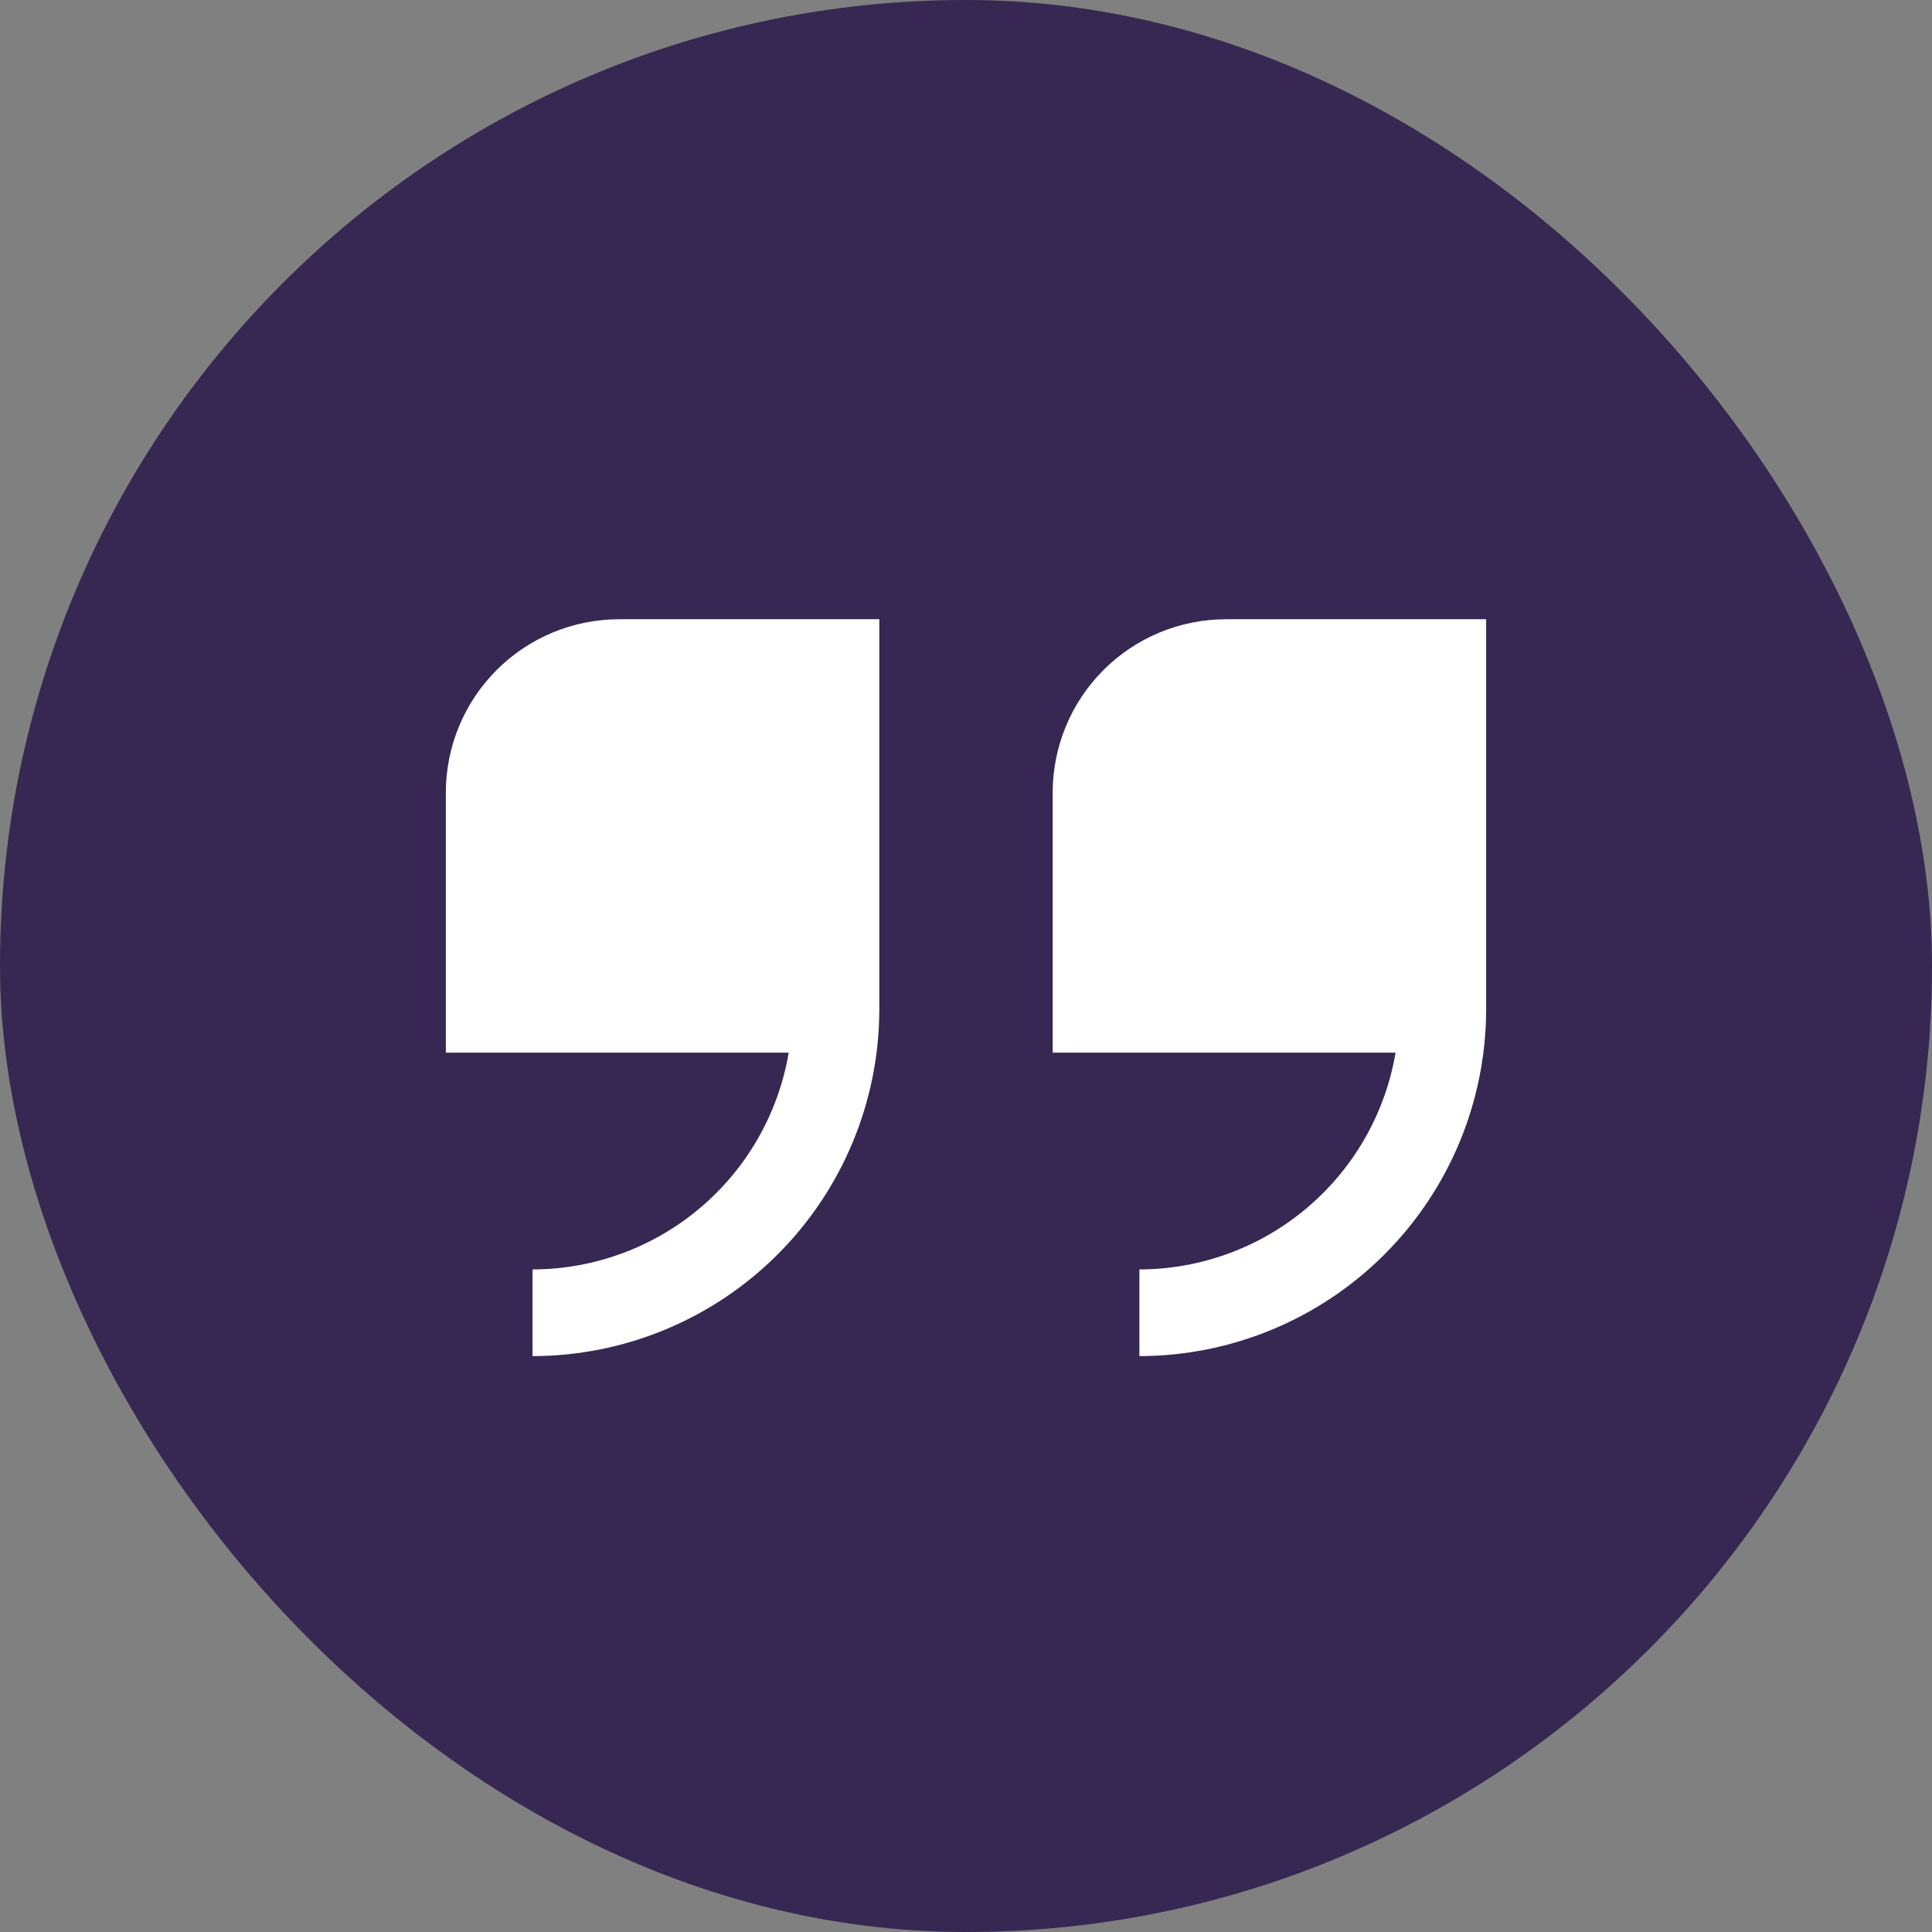
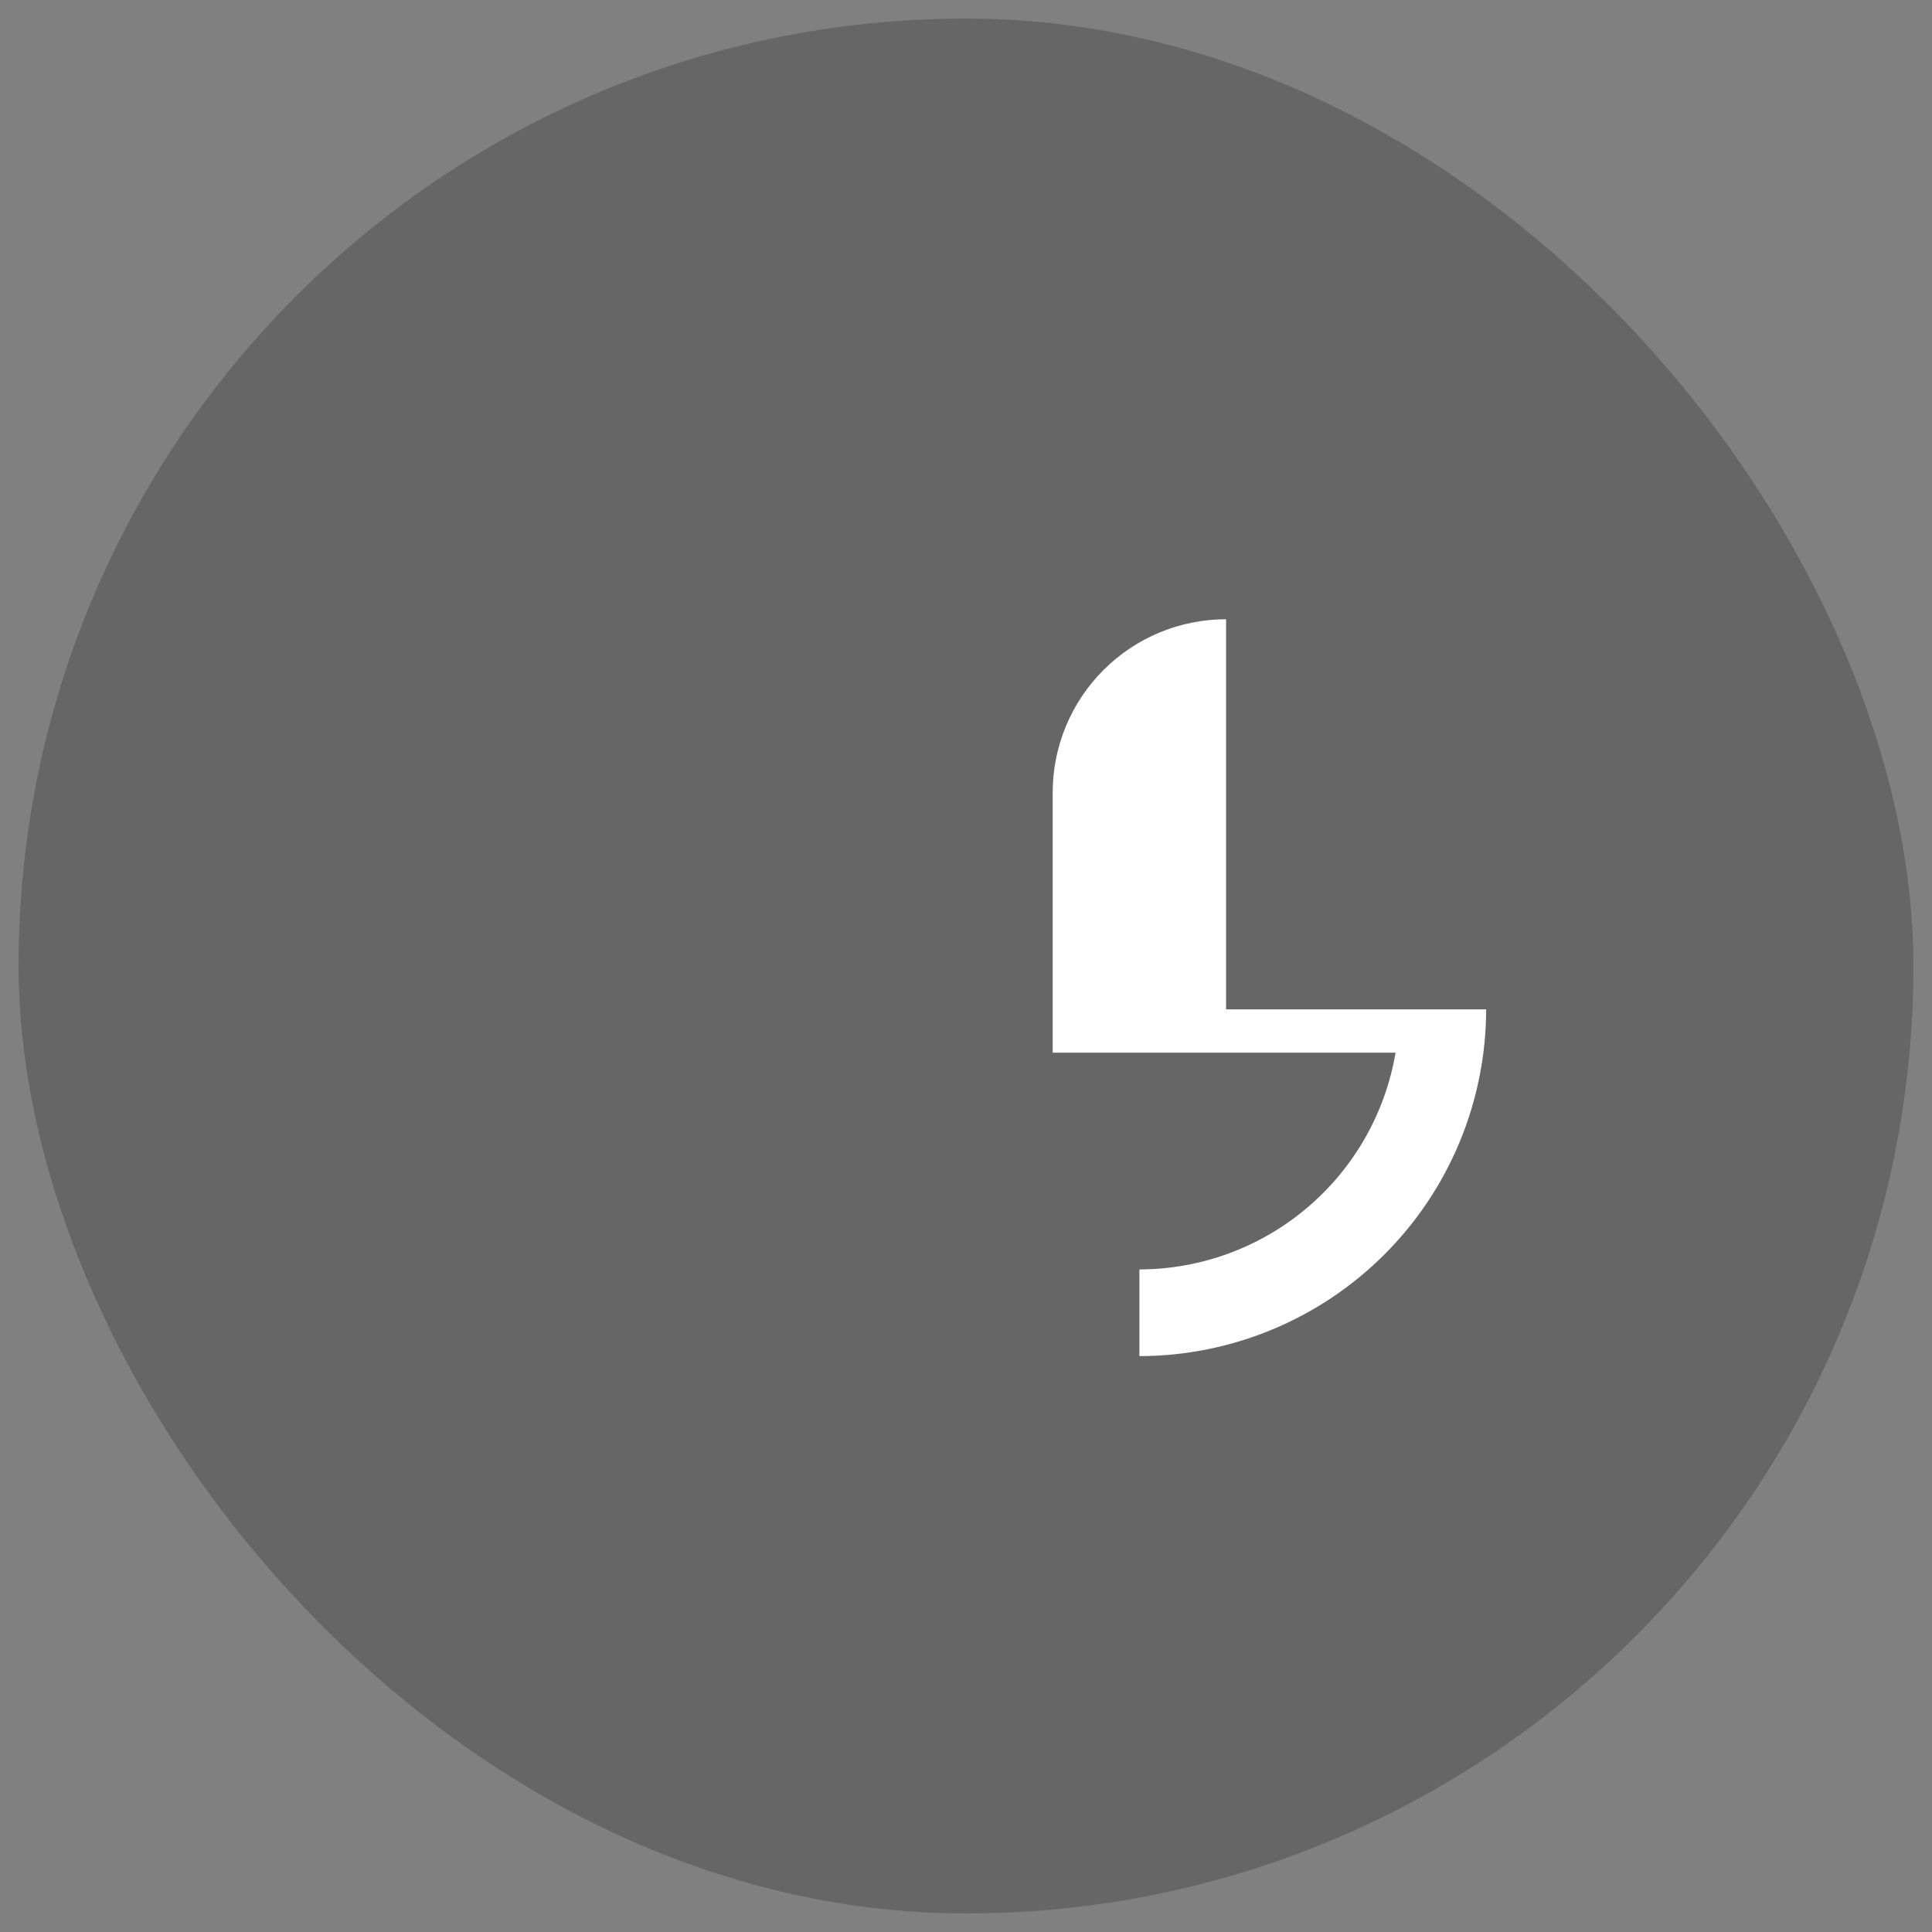
<svg xmlns="http://www.w3.org/2000/svg" width="52" height="52" viewBox="0 0 52 52" fill="none">
  <rect x="0" y="0" width="52" height="52" fill="#808080" stroke="none" />
-   <rect x="0.5" y="0.5" width="51" height="51" rx="25.5" fill="#443266" />
  <rect x="0.5" y="0.5" width="51" height="51" rx="25.5" fill="black" fill-opacity="0.2" />
-   <rect x="0.5" y="0.5" width="51" height="51" rx="25.5" stroke="#443266" />
-   <rect x="0.5" y="0.5" width="51" height="51" rx="25.5" stroke="black" stroke-opacity="0.2" />
-   <path d="M12 21.333V28.333H21.228C20.951 29.963 20.108 31.442 18.846 32.509C17.584 33.577 15.986 34.164 14.333 34.167V36.5C16.808 36.497 19.18 35.513 20.93 33.763C22.68 32.014 23.664 29.641 23.667 27.167V16.667H16.667C15.429 16.667 14.242 17.158 13.367 18.034C12.492 18.909 12 20.096 12 21.333Z" fill="white" />
-   <path d="M33 16.667C31.762 16.667 30.575 17.158 29.7 18.034C28.825 18.909 28.333 20.096 28.333 21.333V28.333H37.562C37.285 29.963 36.441 31.442 35.179 32.509C33.918 33.577 32.319 34.164 30.667 34.167V36.5C33.141 36.497 35.514 35.513 37.263 33.763C39.013 32.014 39.997 29.641 40 27.167V16.667H33Z" fill="white" />
+   <path d="M33 16.667C31.762 16.667 30.575 17.158 29.7 18.034C28.825 18.909 28.333 20.096 28.333 21.333V28.333H37.562C37.285 29.963 36.441 31.442 35.179 32.509C33.918 33.577 32.319 34.164 30.667 34.167V36.5C33.141 36.497 35.514 35.513 37.263 33.763C39.013 32.014 39.997 29.641 40 27.167H33Z" fill="white" />
</svg>